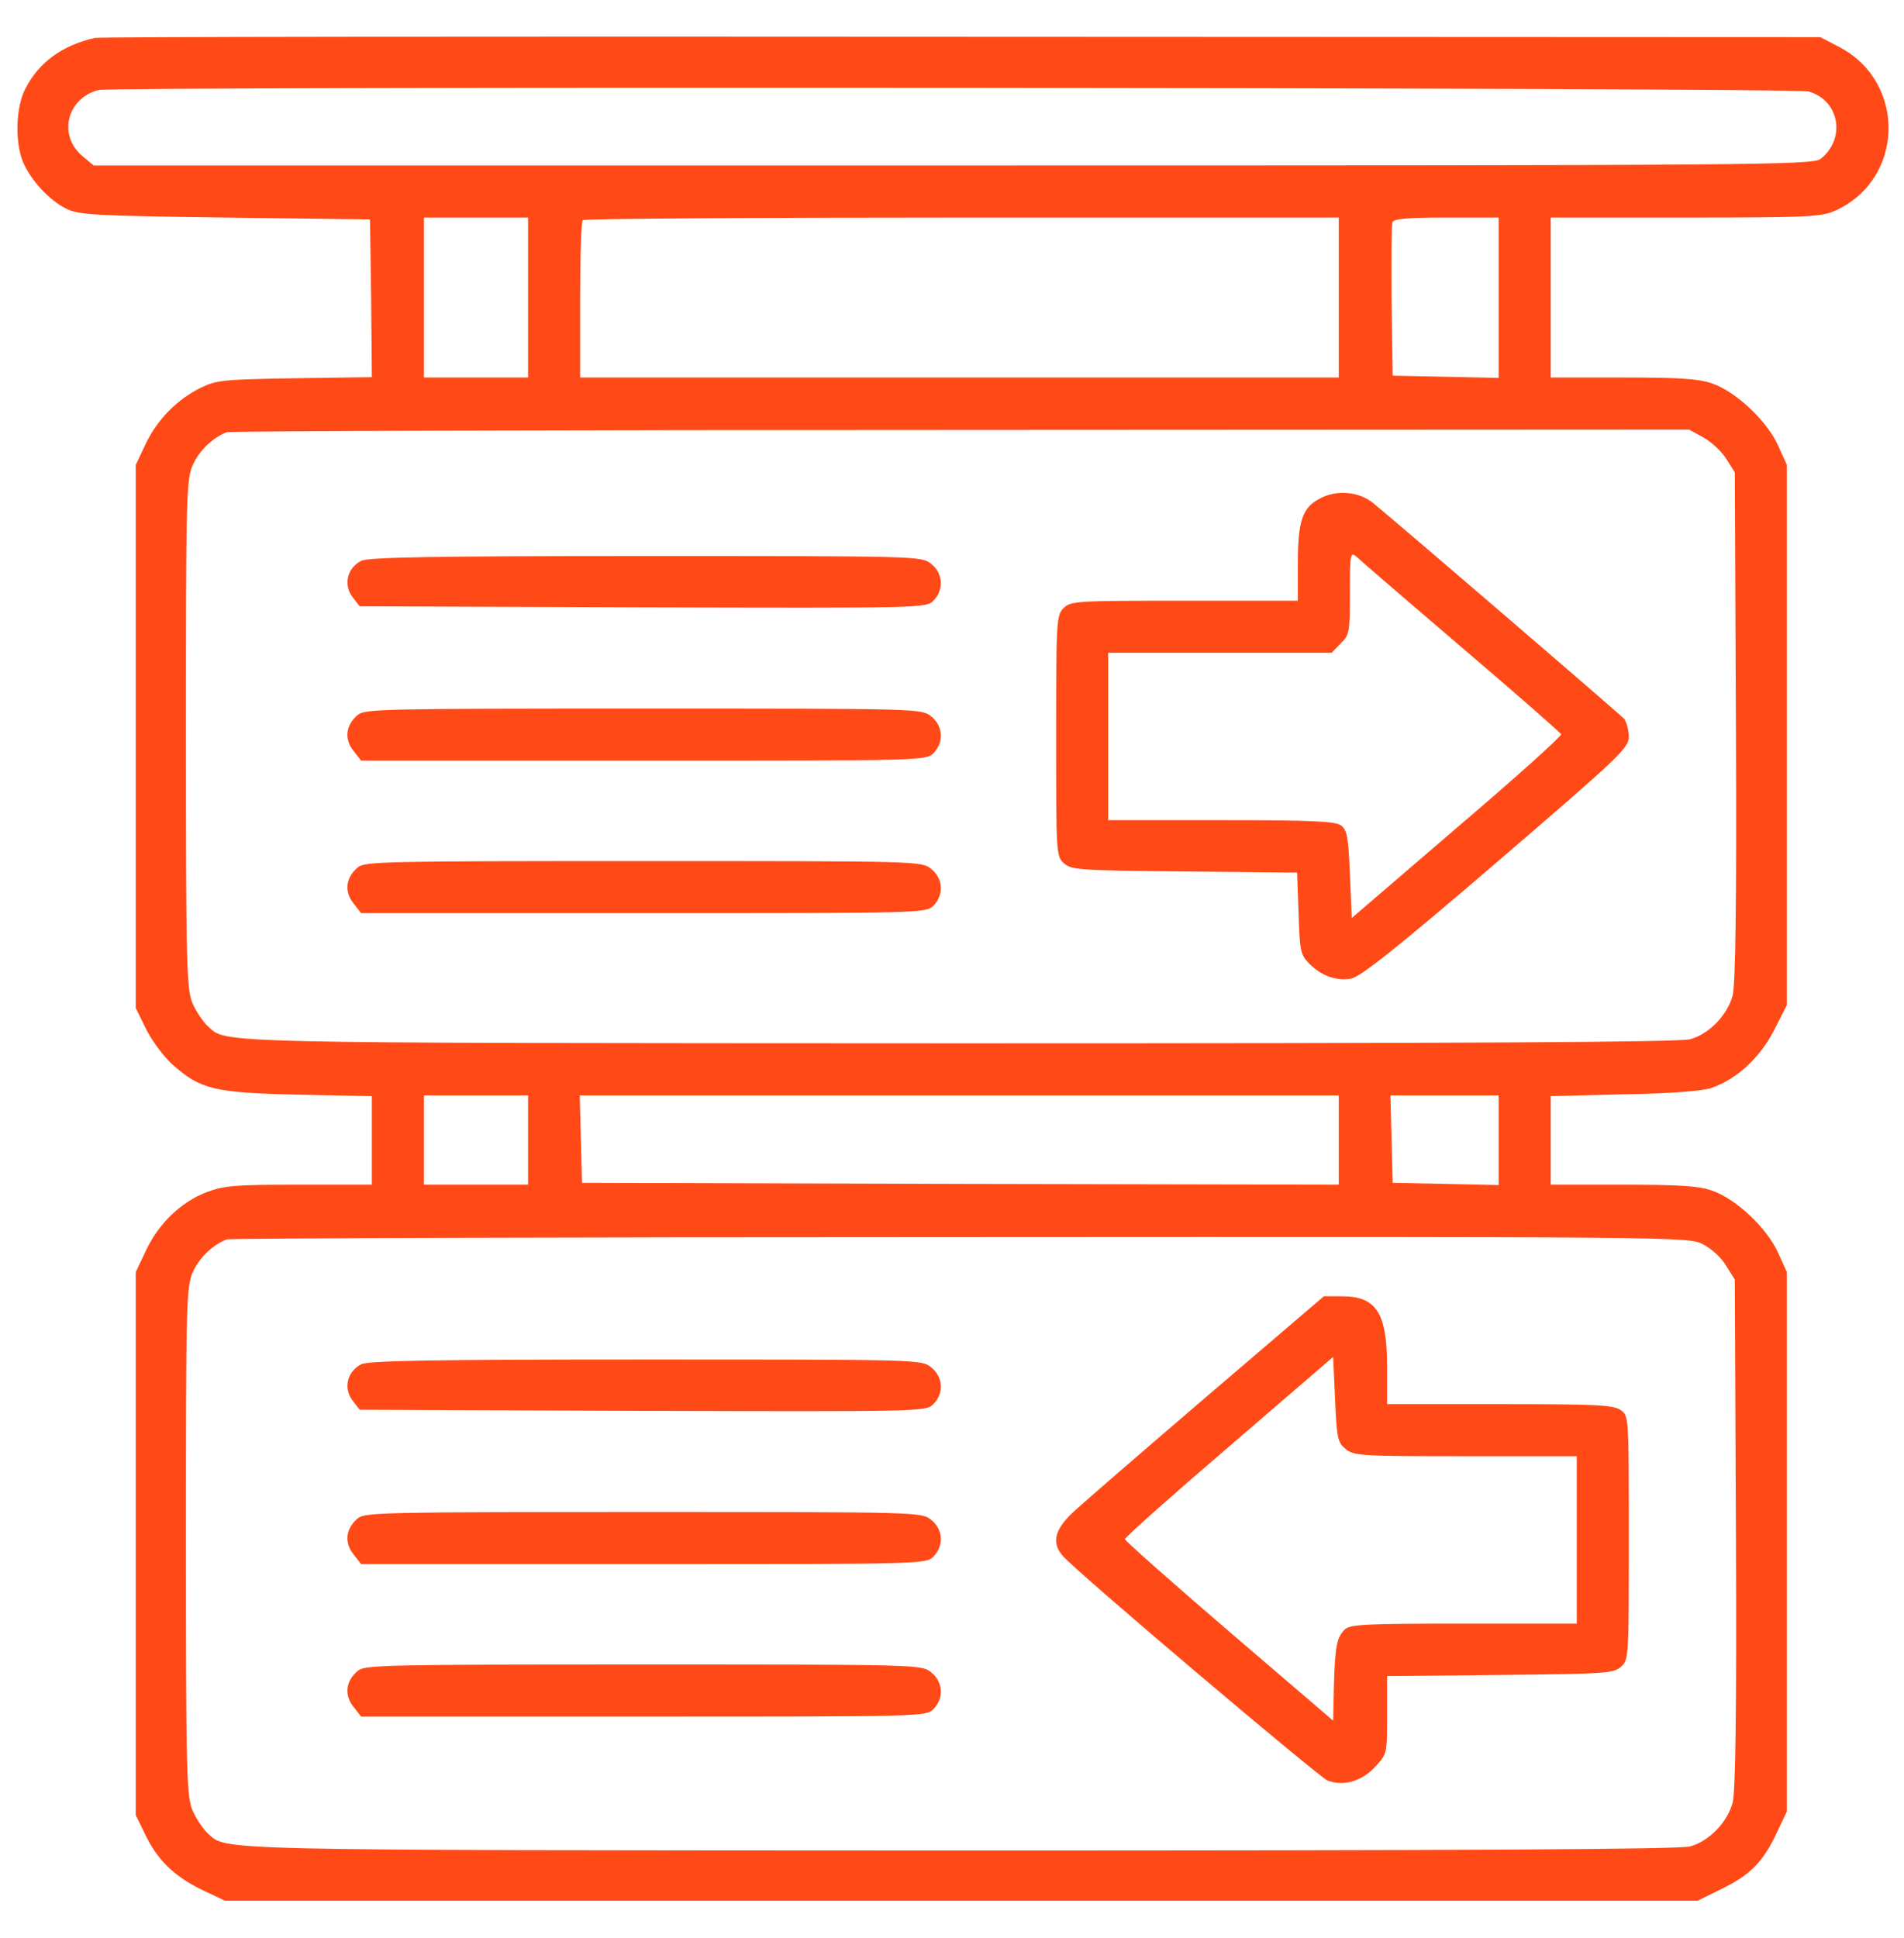
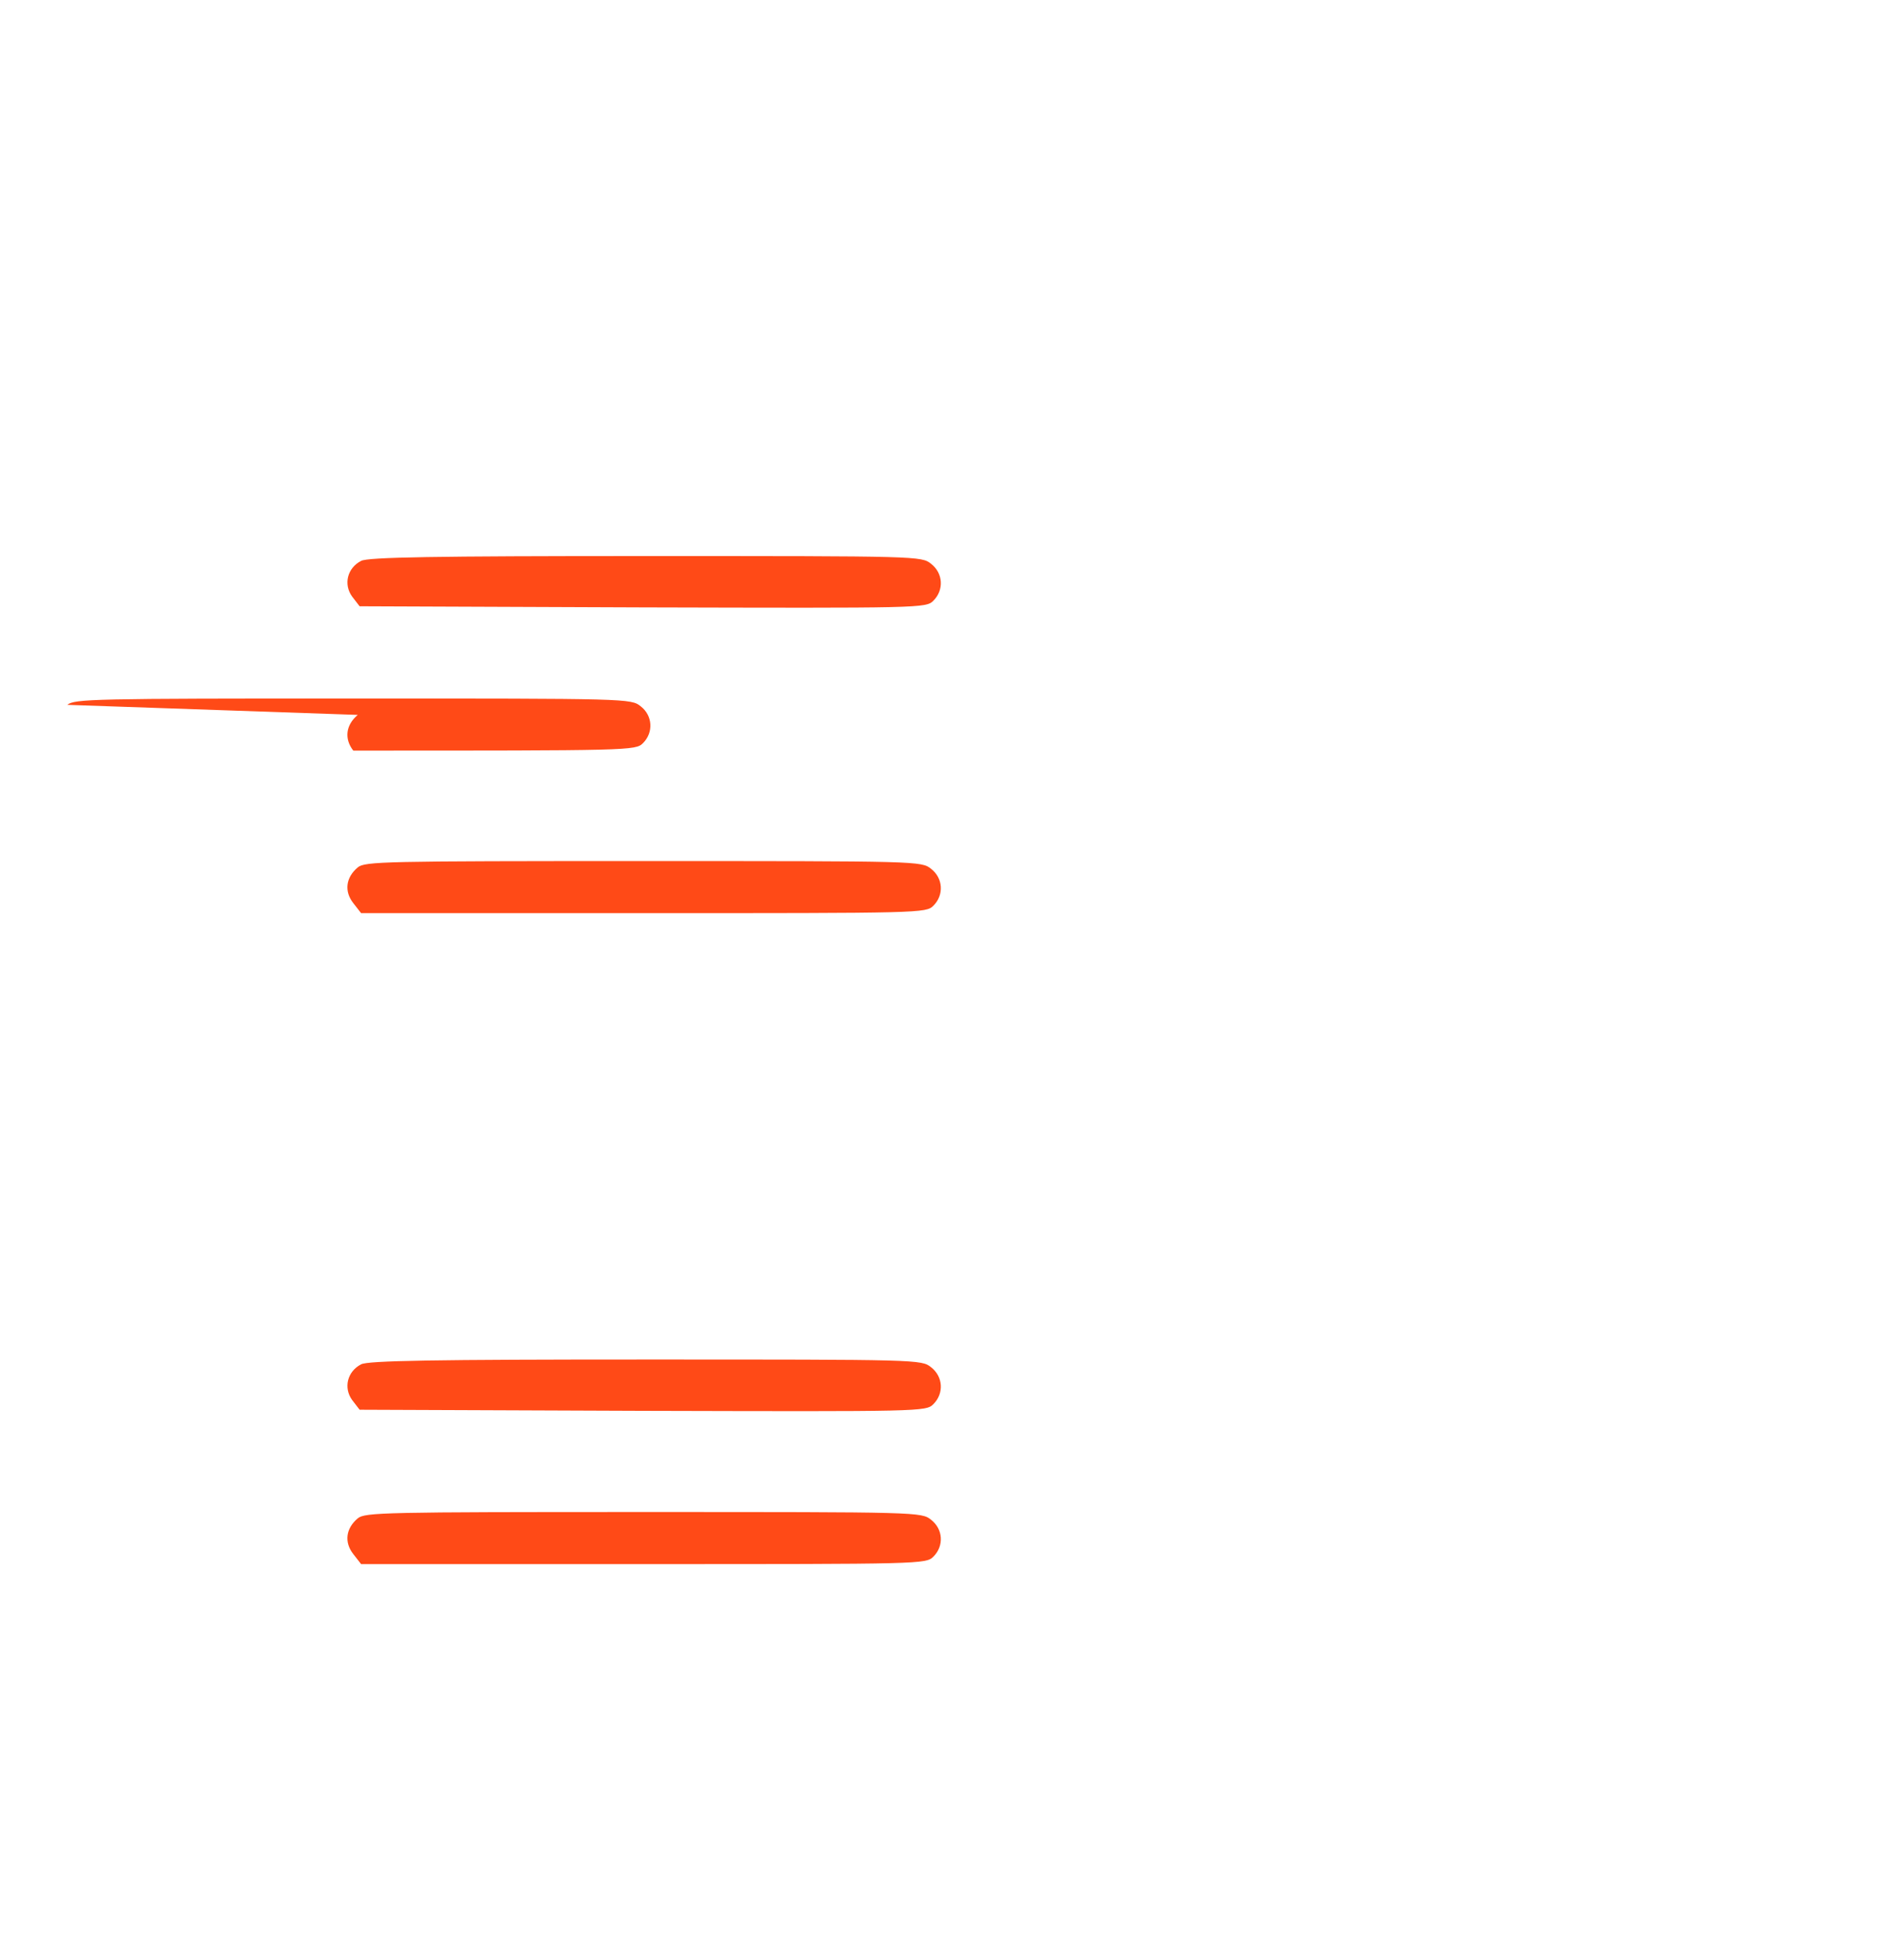
<svg xmlns="http://www.w3.org/2000/svg" version="1.0" width="57" height="58" viewBox="0 0 512 512" preserveAspectRatio="xMidYMid meet">
  <g transform="translate(0,512) scale(0.1,-0.1)" fill="#FF4A17" stroke="none">
-     <path d="M255 5063 c-88 -20 -151 -66 -187 -137 -26 -50 -28 -144 -6 -197 21 -49 71 -103 116 -125 34 -17 73 -19 427 -24 l390 -5 3 -212 2 -212 -207 -3 c-193 -3 -211 -5 -254 -26 -63 -31 -117 -86 -148 -152 l-26 -55 0 -730 0 -730 28 -57 c16 -32 48 -75 73 -97 74 -65 111 -74 337 -79 l197 -4 0 -119 0 -119 -195 0 c-171 0 -201 -2 -249 -20 -69 -26 -130 -85 -164 -158 l-27 -57 0 -730 0 -730 28 -57 c33 -67 80 -111 157 -147 l55 -26 1980 0 1980 0 67 33 c75 37 110 72 147 152 l26 55 0 725 0 725 -24 53 c-30 66 -113 144 -177 166 -37 13 -90 16 -241 16 l-193 0 0 119 0 119 198 5 c124 2 211 9 234 17 69 24 130 81 168 154 l35 69 0 726 0 726 -24 53 c-30 66 -113 144 -177 166 -37 13 -90 16 -241 16 l-193 0 0 215 0 215 363 0 c331 0 366 2 403 19 185 84 191 344 11 439 l-52 27 -2310 1 c-1270 1 -2319 0 -2330 -3z m4608 -144 c83 -23 102 -126 33 -181 -20 -17 -158 -18 -2333 -18 l-2311 0 -30 25 c-67 56 -42 156 43 178 42 10 4560 7 4598 -4z m-3443 -554 l0 -215 -140 0 -140 0 0 215 0 215 140 0 140 0 0 -215z m2180 0 l0 -215 -1020 0 -1020 0 0 208 c0 115 3 212 7 215 3 4 462 7 1020 7 l1013 0 0 -215z m430 0 l0 -216 -142 3 -143 3 -3 200 c-1 110 0 205 2 212 4 10 41 13 146 13 l140 0 0 -215z m552 -377 c21 -12 49 -38 61 -58 l22 -35 3 -683 c2 -479 -1 -695 -9 -724 -14 -52 -63 -103 -114 -117 -29 -8 -597 -11 -1965 -11 -2047 1 -1969 -1 -2022 47 -11 10 -29 36 -39 58 -17 38 -19 81 -19 725 0 647 1 687 19 726 17 38 54 73 91 87 8 3 896 6 1974 6 l1958 1 40 -22z m-3162 -1888 l0 -120 -140 0 -140 0 0 120 0 120 140 0 140 0 0 -120z m2180 0 l0 -120 -1017 2 -1018 3 -3 118 -3 117 1021 0 1020 0 0 -120z m430 0 l0 -121 -142 3 -143 3 -3 118 -3 117 146 0 145 0 0 -120z m549 -280 c22 -11 50 -36 62 -57 l24 -38 3 -683 c2 -479 -1 -695 -9 -724 -14 -52 -63 -103 -114 -117 -29 -8 -597 -11 -1965 -11 -2047 1 -1969 -1 -2022 47 -11 10 -29 36 -39 58 -17 38 -19 81 -19 725 0 647 1 687 19 726 17 38 54 73 91 87 8 3 896 6 1973 6 1929 1 1958 1 1996 -19z" />
-     <path d="M3548 3824 c-46 -24 -58 -61 -58 -174 l0 -100 -305 0 c-292 0 -306 -1 -325 -20 -19 -19 -20 -33 -20 -343 0 -316 0 -324 21 -343 20 -18 42 -19 324 -22 l303 -3 4 -109 c3 -98 5 -111 26 -133 33 -35 75 -50 115 -43 26 5 123 82 391 312 332 285 356 308 356 338 0 18 -6 39 -12 48 -11 12 -563 487 -676 581 -39 31 -99 36 -144 11z m382 -399 c146 -124 266 -230 268 -234 2 -5 -124 -118 -280 -251 l-283 -243 -5 117 c-4 102 -8 120 -24 132 -16 11 -77 14 -323 14 l-303 0 0 225 0 225 300 0 301 0 24 25 c24 23 25 31 25 136 0 106 1 111 18 97 9 -9 136 -118 282 -243z" />
    <path d="M971 3657 c-37 -19 -48 -63 -24 -96 l20 -26 762 -3 c750 -2 761 -2 781 18 29 29 26 74 -6 99 -26 21 -33 21 -768 21 -568 0 -747 -3 -765 -13z" />
-     <path d="M962 3243 c-32 -27 -37 -64 -12 -96 l21 -27 760 0 c746 0 759 0 779 20 29 29 26 74 -6 99 -26 21 -33 21 -774 21 -698 0 -749 -1 -768 -17z" />
+     <path d="M962 3243 c-32 -27 -37 -64 -12 -96 c746 0 759 0 779 20 29 29 26 74 -6 99 -26 21 -33 21 -774 21 -698 0 -749 -1 -768 -17z" />
    <path d="M962 2833 c-32 -27 -37 -64 -12 -96 l21 -27 760 0 c746 0 759 0 779 20 29 29 26 74 -6 99 -26 21 -33 21 -774 21 -698 0 -749 -1 -768 -17z" />
-     <path d="M3243 1409 c-175 -150 -337 -290 -360 -312 -48 -46 -55 -81 -25 -115 34 -41 688 -594 712 -604 42 -16 92 -2 128 37 32 35 32 35 32 139 l0 105 304 3 c283 3 305 4 325 22 21 19 21 26 21 347 0 327 0 328 -22 343 -19 14 -67 16 -325 16 l-303 0 0 100 c0 146 -29 190 -122 190 l-48 0 -317 -271z m376 -140 c22 -18 43 -19 322 -19 l299 0 0 -225 0 -225 -304 0 c-263 0 -307 -2 -320 -16 -21 -21 -26 -43 -29 -152 l-2 -93 -280 240 c-154 132 -280 244 -280 248 0 5 126 117 280 249 l280 241 5 -114 c5 -106 7 -116 29 -134z" />
    <path d="M971 1497 c-37 -19 -48 -63 -24 -96 l20 -26 762 -3 c750 -2 761 -2 781 18 29 29 26 74 -6 99 -26 21 -33 21 -768 21 -568 0 -747 -3 -765 -13z" />
    <path d="M962 1083 c-32 -27 -37 -64 -12 -96 l21 -27 760 0 c746 0 759 0 779 20 29 29 26 74 -6 99 -26 21 -33 21 -774 21 -698 0 -749 -1 -768 -17z" />
-     <path d="M962 673 c-32 -27 -37 -64 -12 -96 l21 -27 760 0 c746 0 759 0 779 20 29 29 26 74 -6 99 -26 21 -33 21 -774 21 -698 0 -749 -1 -768 -17z" />
  </g>
</svg>